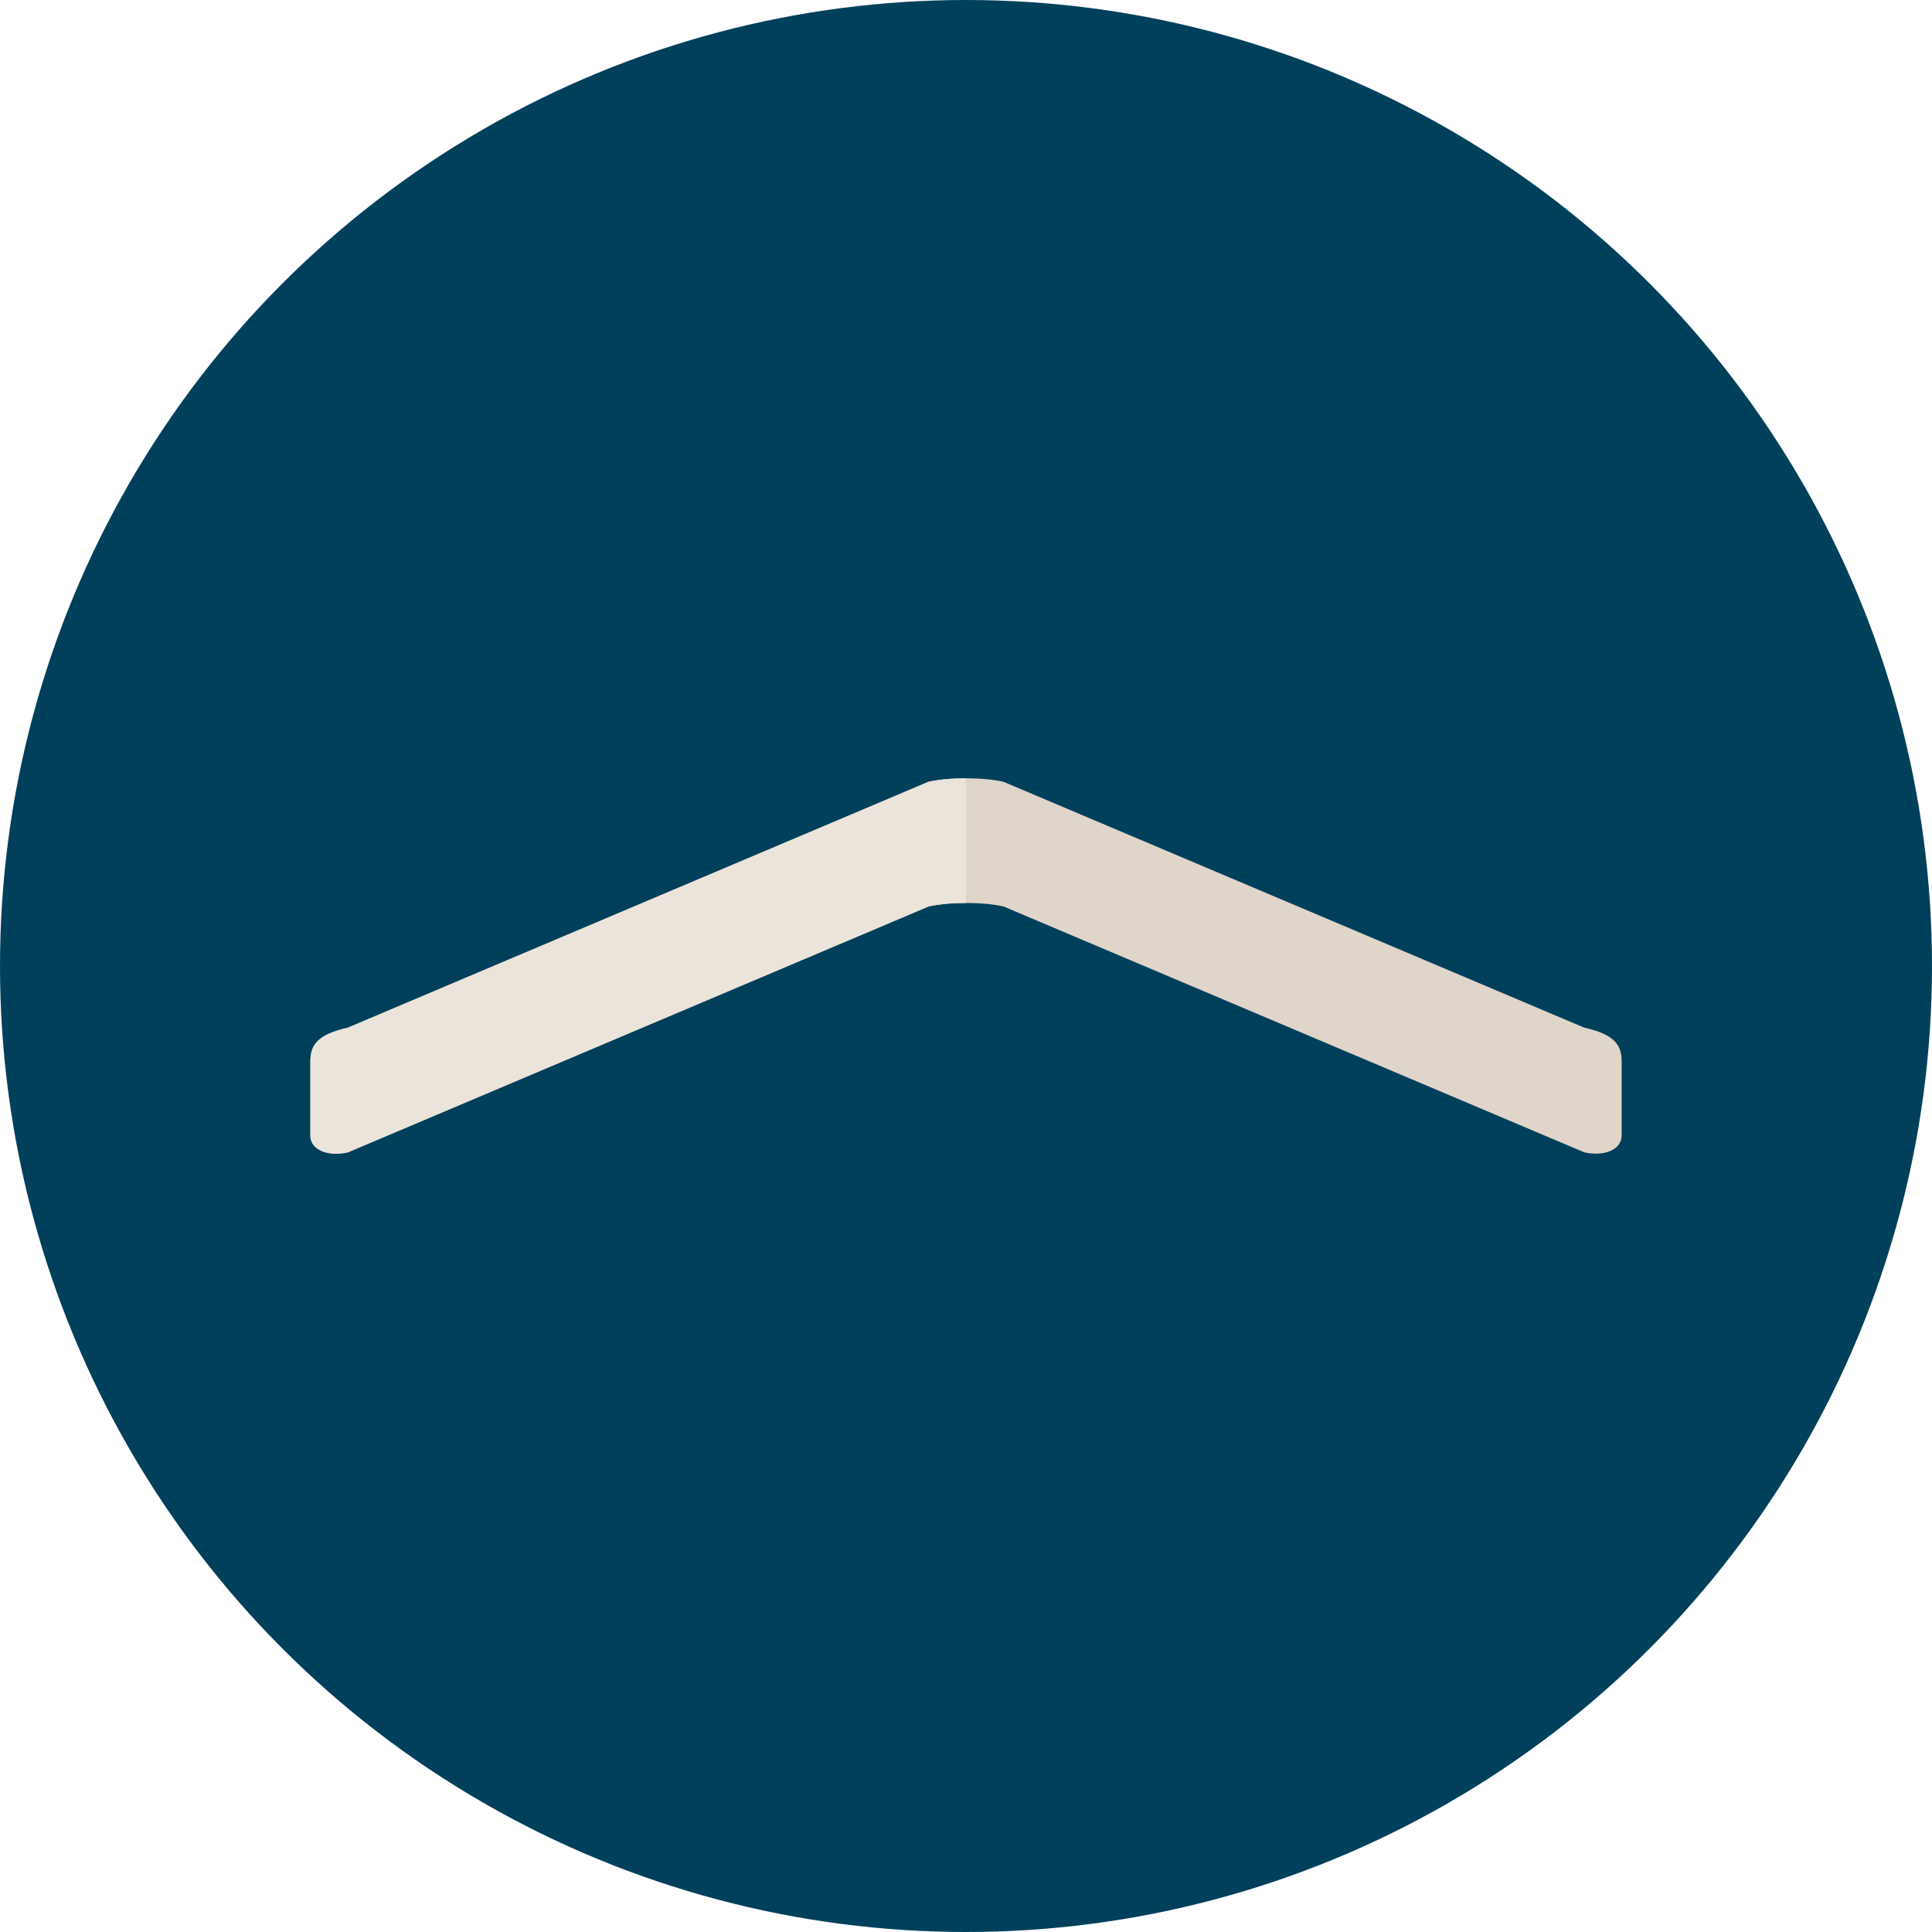
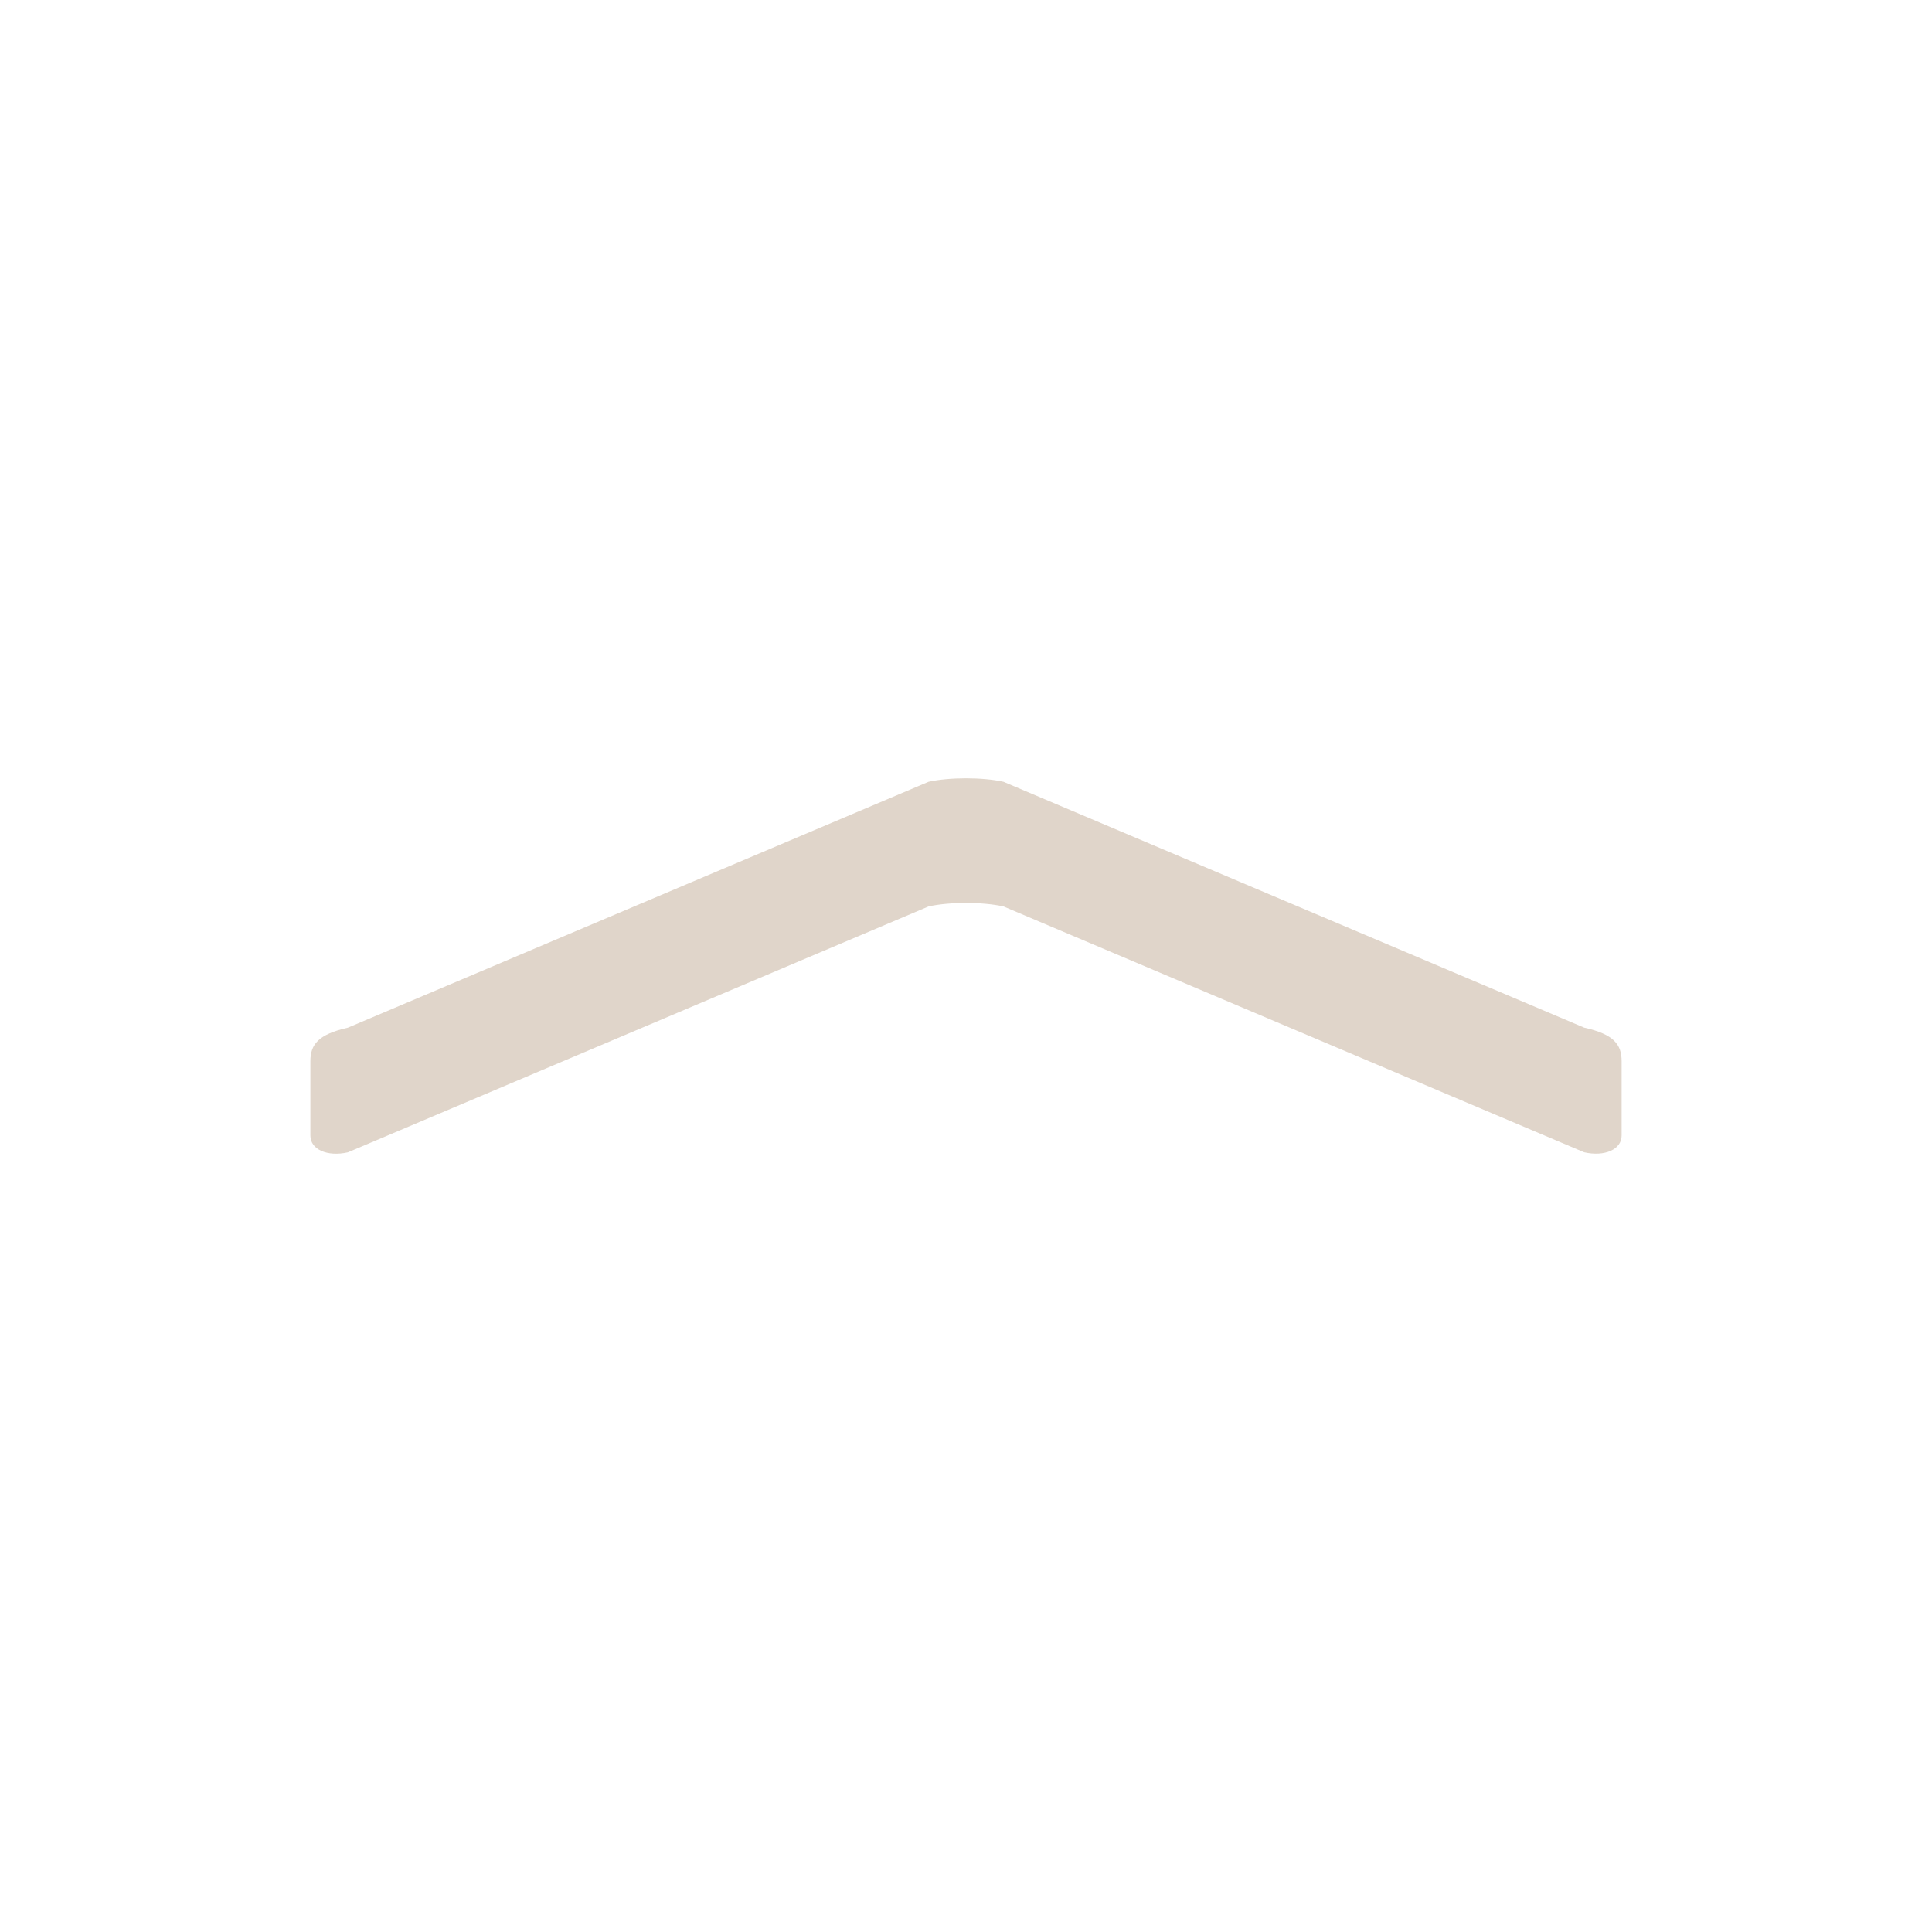
<svg xmlns="http://www.w3.org/2000/svg" id="Layer_2" viewBox="0 0 400 400">
  <defs>
    <style>.cls-1{fill:#e0d5ca;}.cls-2{fill:#ebe4db;}.cls-3{clip-path:url(#clippath);}.cls-4{fill:none;}.cls-5{fill:#00405b;}</style>
    <clipPath id="clippath">
-       <path class="cls-4" d="M207.76,161.86c-4.26-.96-11.25-.96-15.51,0l-120.23,50.91c-6.15,1.38-7.76,3.51-7.76,6.94v15.41c0,2.86,3.49,4.42,7.76,3.46l120.23-50.91c4.26-.96,11.25-.96,15.51,0l120.23,50.9c4.26,.96,7.75-.6,7.75-3.46v-15.41c0-3.44-1.61-5.57-7.75-6.94l-120.23-50.9Z" />
-     </clipPath>
+       </clipPath>
  </defs>
  <g id="Layer_1-2">
    <g>
-       <circle class="cls-5" cx="200" cy="200" r="200" />
      <g>
        <path class="cls-1" d="M207.76,161.86c-4.26-.96-11.25-.96-15.51,0l-120.23,50.91c-6.15,1.38-7.76,3.51-7.76,6.94v15.41c0,2.86,3.49,4.42,7.76,3.46l120.23-50.91c4.26-.96,11.25-.96,15.51,0l120.23,50.9c4.26,.96,7.75-.6,7.75-3.46v-15.41c0-3.44-1.61-5.57-7.75-6.94l-120.23-50.9Z" />
        <g class="cls-3">
          <rect class="cls-2" x="55.47" y="158.47" width="144.5" height="84.21" />
        </g>
      </g>
    </g>
  </g>
</svg>